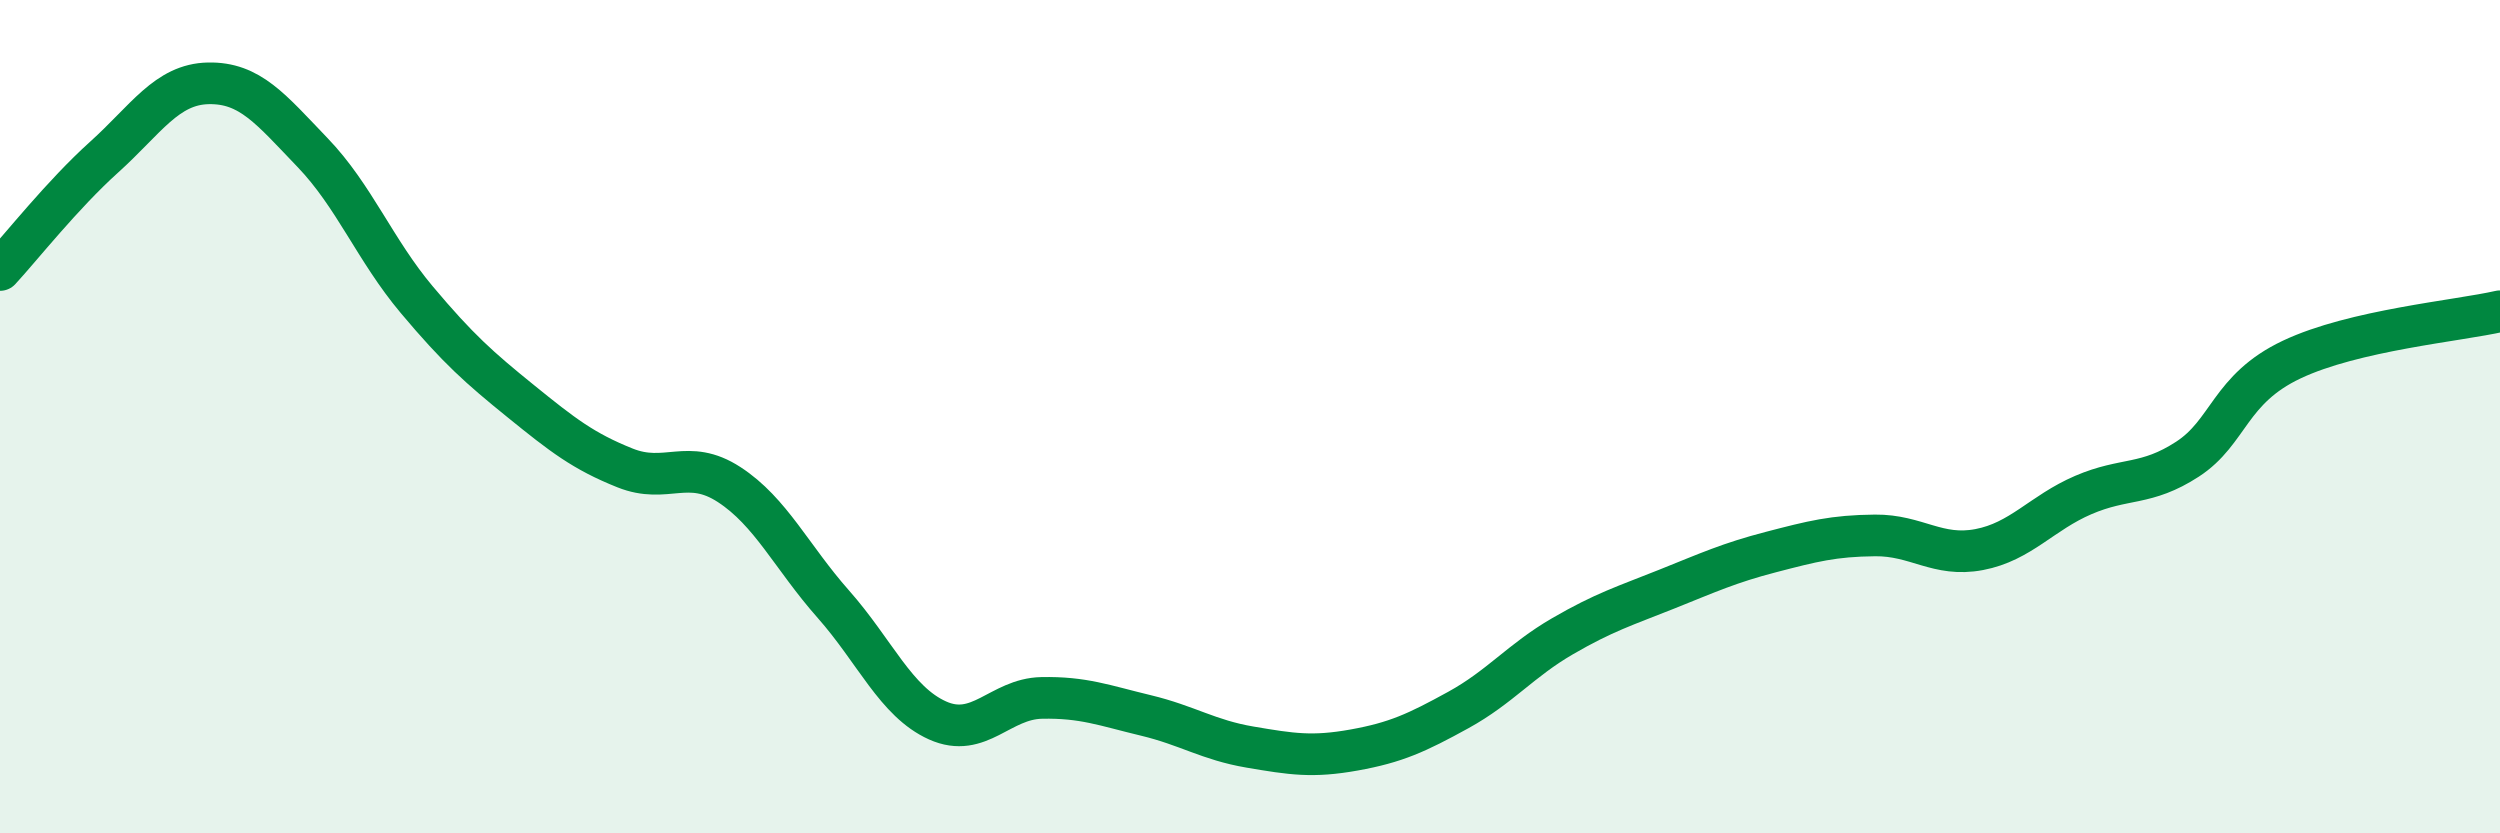
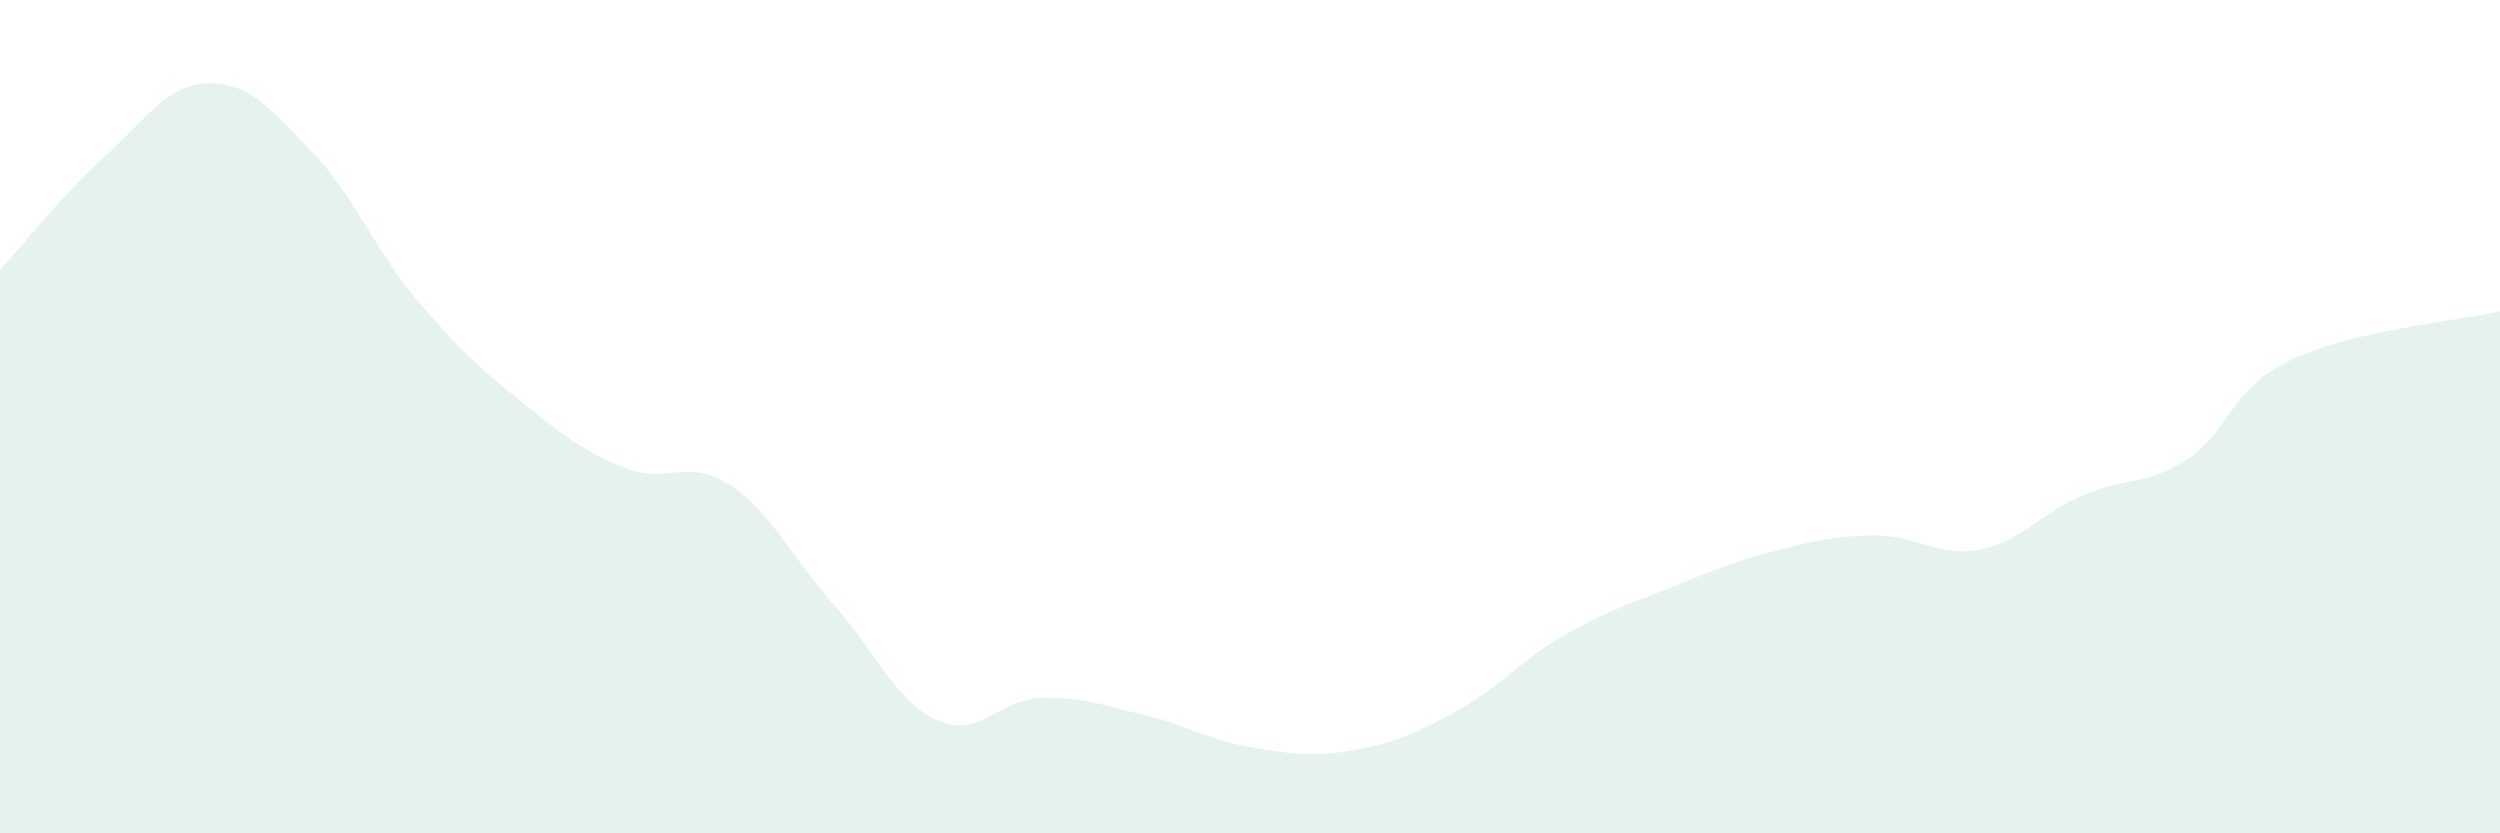
<svg xmlns="http://www.w3.org/2000/svg" width="60" height="20" viewBox="0 0 60 20">
  <path d="M 0,6.48 C 0.5,5.94 1.5,4.67 2.5,3.77 C 3.5,2.87 4,2.02 5,2 C 6,1.98 6.5,2.62 7.5,3.66 C 8.5,4.7 9,6 10,7.19 C 11,8.38 11.5,8.82 12.5,9.63 C 13.5,10.44 14,10.83 15,11.23 C 16,11.63 16.5,10.98 17.5,11.63 C 18.5,12.28 19,13.37 20,14.5 C 21,15.63 21.5,16.84 22.5,17.29 C 23.5,17.74 24,16.77 25,16.75 C 26,16.73 26.5,16.93 27.5,17.17 C 28.5,17.41 29,17.76 30,17.93 C 31,18.1 31.5,18.18 32.5,18 C 33.5,17.82 34,17.59 35,17.04 C 36,16.49 36.5,15.85 37.5,15.27 C 38.5,14.69 39,14.54 40,14.14 C 41,13.74 41.5,13.51 42.5,13.25 C 43.5,12.99 44,12.86 45,12.85 C 46,12.84 46.5,13.38 47.5,13.19 C 48.5,13 49,12.31 50,11.88 C 51,11.45 51.5,11.67 52.5,11.02 C 53.5,10.37 53.5,9.34 55,8.63 C 56.5,7.92 59,7.7 60,7.47L60 20L0 20Z" fill="#008740" opacity="0.1" stroke-linecap="round" stroke-linejoin="round" />
-   <path d="M 0,6.48 C 0.5,5.94 1.5,4.67 2.5,3.77 C 3.5,2.87 4,2.02 5,2 C 6,1.98 6.5,2.62 7.5,3.66 C 8.5,4.7 9,6 10,7.19 C 11,8.38 11.5,8.82 12.5,9.63 C 13.5,10.44 14,10.83 15,11.23 C 16,11.63 16.5,10.98 17.5,11.63 C 18.5,12.28 19,13.37 20,14.5 C 21,15.63 21.5,16.84 22.5,17.29 C 23.5,17.74 24,16.77 25,16.75 C 26,16.73 26.5,16.93 27.5,17.17 C 28.5,17.41 29,17.76 30,17.93 C 31,18.1 31.5,18.18 32.5,18 C 33.5,17.82 34,17.59 35,17.04 C 36,16.49 36.5,15.85 37.5,15.27 C 38.5,14.69 39,14.54 40,14.14 C 41,13.74 41.5,13.51 42.5,13.25 C 43.5,12.99 44,12.86 45,12.85 C 46,12.84 46.5,13.38 47.5,13.19 C 48.5,13 49,12.31 50,11.88 C 51,11.45 51.5,11.67 52.5,11.02 C 53.5,10.37 53.5,9.34 55,8.63 C 56.5,7.92 59,7.7 60,7.47" stroke="#008740" stroke-width="1" fill="none" stroke-linecap="round" stroke-linejoin="round" />
</svg>